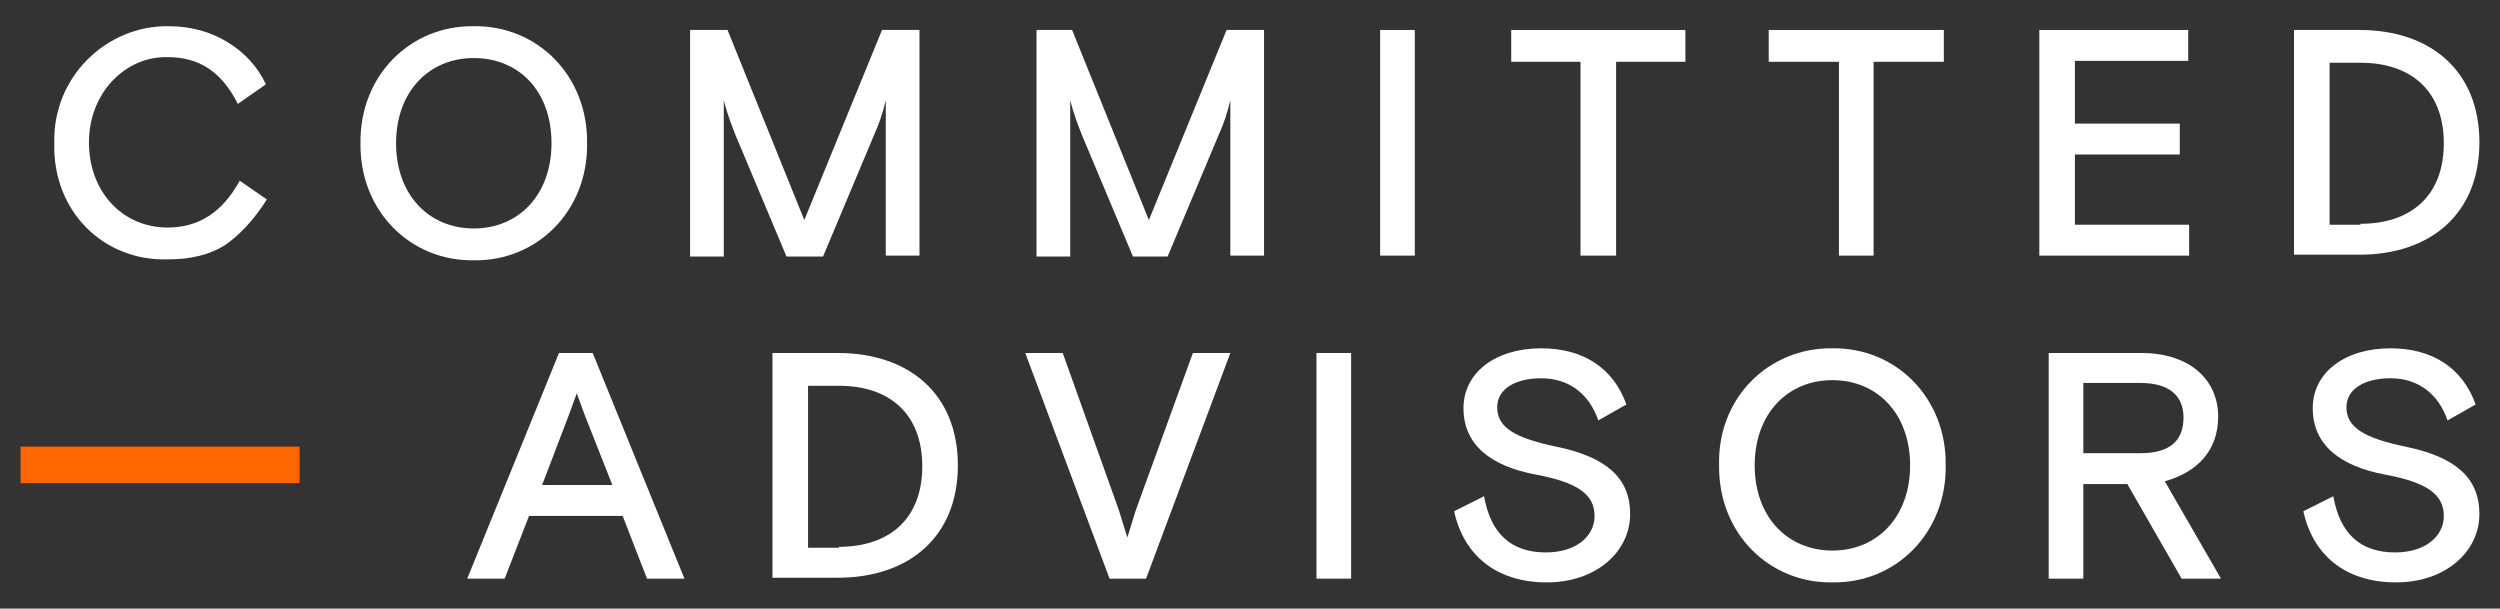
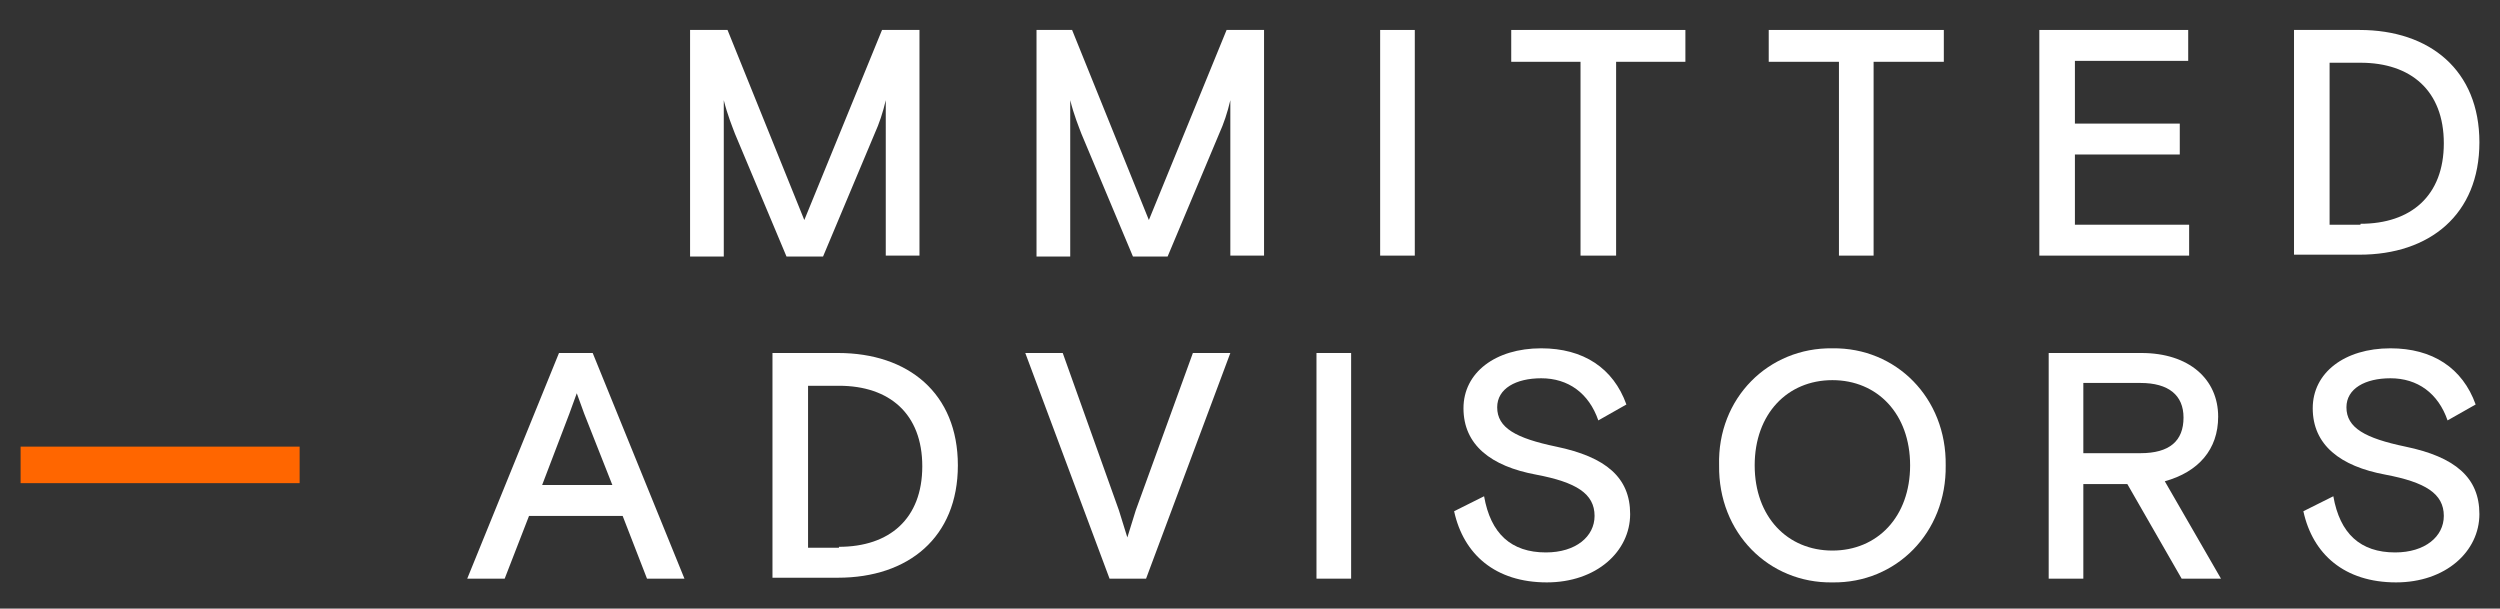
<svg xmlns="http://www.w3.org/2000/svg" version="1.1" id="Calque_1" x="0px" y="0px" viewBox="0 0 267 65" style="enable-background:new 0 0 267 65;" xml:space="preserve">
  <rect x="0" y="0" width="267" height="65" fill="#333333" stroke="none" />
  <style type="text/css"> .st0{fill:#FFFFFF;} .st1{fill:#FF6600;} </style>
  <g>
    <g>
-       <path class="st0" d="M18,2.8c2.4,0,4.5,0.6,6.3,1.7c1.8,1.1,3.2,2.6,4.1,4.5l-3,2.1c-1.7-3.4-4.1-5-7.5-5 c-4.5-0.1-8.4,3.8-8.4,9.1c0,5.3,3.6,9.1,8.4,9.1c3.4,0,5.9-1.7,7.7-5l2.9,2c-1.4,2.2-2.9,3.8-4.5,4.9c-1.6,1-3.6,1.5-6.1,1.5 C11,27.9,5.6,22.5,5.8,15.3C5.6,8.2,11.4,2.7,18,2.8" />
-       <path class="st0" d="M50.6,6.2c-4.8,0-8.3,3.6-8.3,9.1c0,5.5,3.5,9.1,8.3,9.1s8.3-3.6,8.3-9.1C58.9,9.7,55.4,6.2,50.6,6.2 M50.6,2.8c6.8-0.1,12.2,5.3,12.1,12.5c0.1,7.2-5.3,12.6-12.1,12.5c-6.8,0.1-12.2-5.3-12.1-12.5C38.4,8.1,43.8,2.7,50.6,2.8" />
      <path class="st0" d="M73.7,3.2h4l8.2,20.3l8.3-20.3h4v24.1h-3.6V10.7c-0.3,1.3-0.7,2.5-1.2,3.6l-5.5,13.1H84l-5.5-13.1 c-0.3-0.8-0.8-2-1.2-3.6v16.7h-3.6V3.2z" />
      <path class="st0" d="M110.5,3.2h4l8.2,20.3L131,3.2h4v24.1h-3.6V10.7c-0.3,1.3-0.7,2.5-1.2,3.6l-5.5,13.1h-3.7l-5.5-13.1 c-0.3-0.8-0.8-2-1.2-3.6v16.7h-3.6V3.2z" />
    </g>
    <rect x="147.4" y="3.2" class="st0" width="3.7" height="24.1" />
    <polygon class="st0" points="161.4,3.2 161.4,6.6 168.8,6.6 168.8,27.3 172.6,27.3 172.6,6.6 180,6.6 180,3.2 " />
    <polygon class="st0" points="188.9,3.2 188.9,6.6 196.4,6.6 196.4,27.3 200.1,27.3 200.1,6.6 207.6,6.6 207.6,3.2 " />
    <polygon class="st0" points="217.8,3.2 217.8,27.3 233.8,27.3 233.8,24 221.6,24 221.6,16.5 232.8,16.5 232.8,13.2 221.6,13.2 221.6,6.5 233.7,6.5 233.7,3.2 " />
    <g>
      <path class="st0" d="M252.1,23.9c5.4,0,8.9-3,8.9-8.6c0-5.6-3.5-8.6-8.9-8.6h-3.3v17.3H252.1z M245,3.2h7c7.5,0,12.8,4.3,12.8,12 s-5.3,12-12.8,12h-7V3.2z" />
    </g>
    <path class="st0" d="M60.8,44.2l0.8-2.2l0.8,2.2l3,7.6h-7.5L60.8,44.2z M59.7,37.7l-9.8,24.1h4l2.6-6.7h10l2.6,6.7h4l-9.8-24.1 H59.7z" />
    <g>
      <path class="st0" d="M89.6,58.4c5.4,0,8.9-3,8.9-8.6c0-5.6-3.5-8.6-8.9-8.6h-3.3v17.3H89.6z M82.5,37.7h7c7.5,0,12.8,4.3,12.8,12 s-5.3,12-12.8,12h-7V37.7z" />
    </g>
    <polygon class="st0" points="127.4,37.7 121.3,54.5 120.4,57.4 119.5,54.5 113.5,37.7 109.5,37.7 118.5,61.8 122.4,61.8 131.4,37.7 " />
    <rect x="140.6" y="37.7" class="st0" width="3.7" height="24.1" />
    <g>
      <path class="st0" d="M158.5,53c0.7,4,2.9,6,6.6,6c3.2,0,5.2-1.7,5.2-3.9c0-2.4-2-3.6-6.2-4.4c-4.9-0.9-7.8-3.2-7.8-7.1 c0-3.8,3.4-6.4,8.3-6.4c4.5,0,7.7,2.1,9.1,6l-3,1.7c-1-2.9-3.2-4.5-6.1-4.5c-2.7,0-4.7,1.1-4.7,3.1c0,2.2,2,3.3,6.3,4.2 c5.3,1.1,7.9,3.3,7.9,7.2c0,4-3.6,7.3-8.9,7.3c-5.5,0-8.9-3-9.9-7.6L158.5,53z" />
      <path class="st0" d="M195.7,40.6c-4.8,0-8.3,3.6-8.3,9.1c0,5.5,3.5,9.1,8.3,9.1s8.3-3.6,8.3-9.1C204,44.2,200.5,40.6,195.7,40.6 M195.7,37.2c6.8-0.1,12.2,5.3,12.1,12.5c0.1,7.2-5.3,12.6-12.1,12.5c-6.8,0.1-12.2-5.3-12.1-12.5 C183.4,42.5,188.9,37.1,195.7,37.2" />
      <path class="st0" d="M228.6,48.4c3.1,0,4.6-1.3,4.6-3.8c0-2.4-1.6-3.7-4.6-3.7h-6.1v7.5H228.6z M218.7,37.7h10 c5.1,0,8.2,2.8,8.2,6.8c0,3.5-2.1,5.9-5.7,6.9l6,10.4H233l-5.8-10.1h-4.7v10.1h-3.7V37.7z" />
      <path class="st0" d="M249.2,53c0.7,4,2.9,6,6.6,6c3.2,0,5.2-1.7,5.2-3.9c0-2.4-2-3.6-6.2-4.4c-4.9-0.9-7.8-3.2-7.8-7.1 c0-3.8,3.4-6.4,8.3-6.4c4.5,0,7.7,2.1,9.1,6l-3,1.7c-1-2.9-3.2-4.5-6.1-4.5c-2.7,0-4.7,1.1-4.7,3.1c0,2.2,2,3.3,6.3,4.2 c5.3,1.1,7.9,3.3,7.9,7.2c0,4-3.6,7.3-8.9,7.3c-5.5,0-8.9-3-9.9-7.6L249.2,53z" />
    </g>
    <rect x="2.2" y="47.7" class="st1" width="29.8" height="3.9" />
  </g>
</svg>